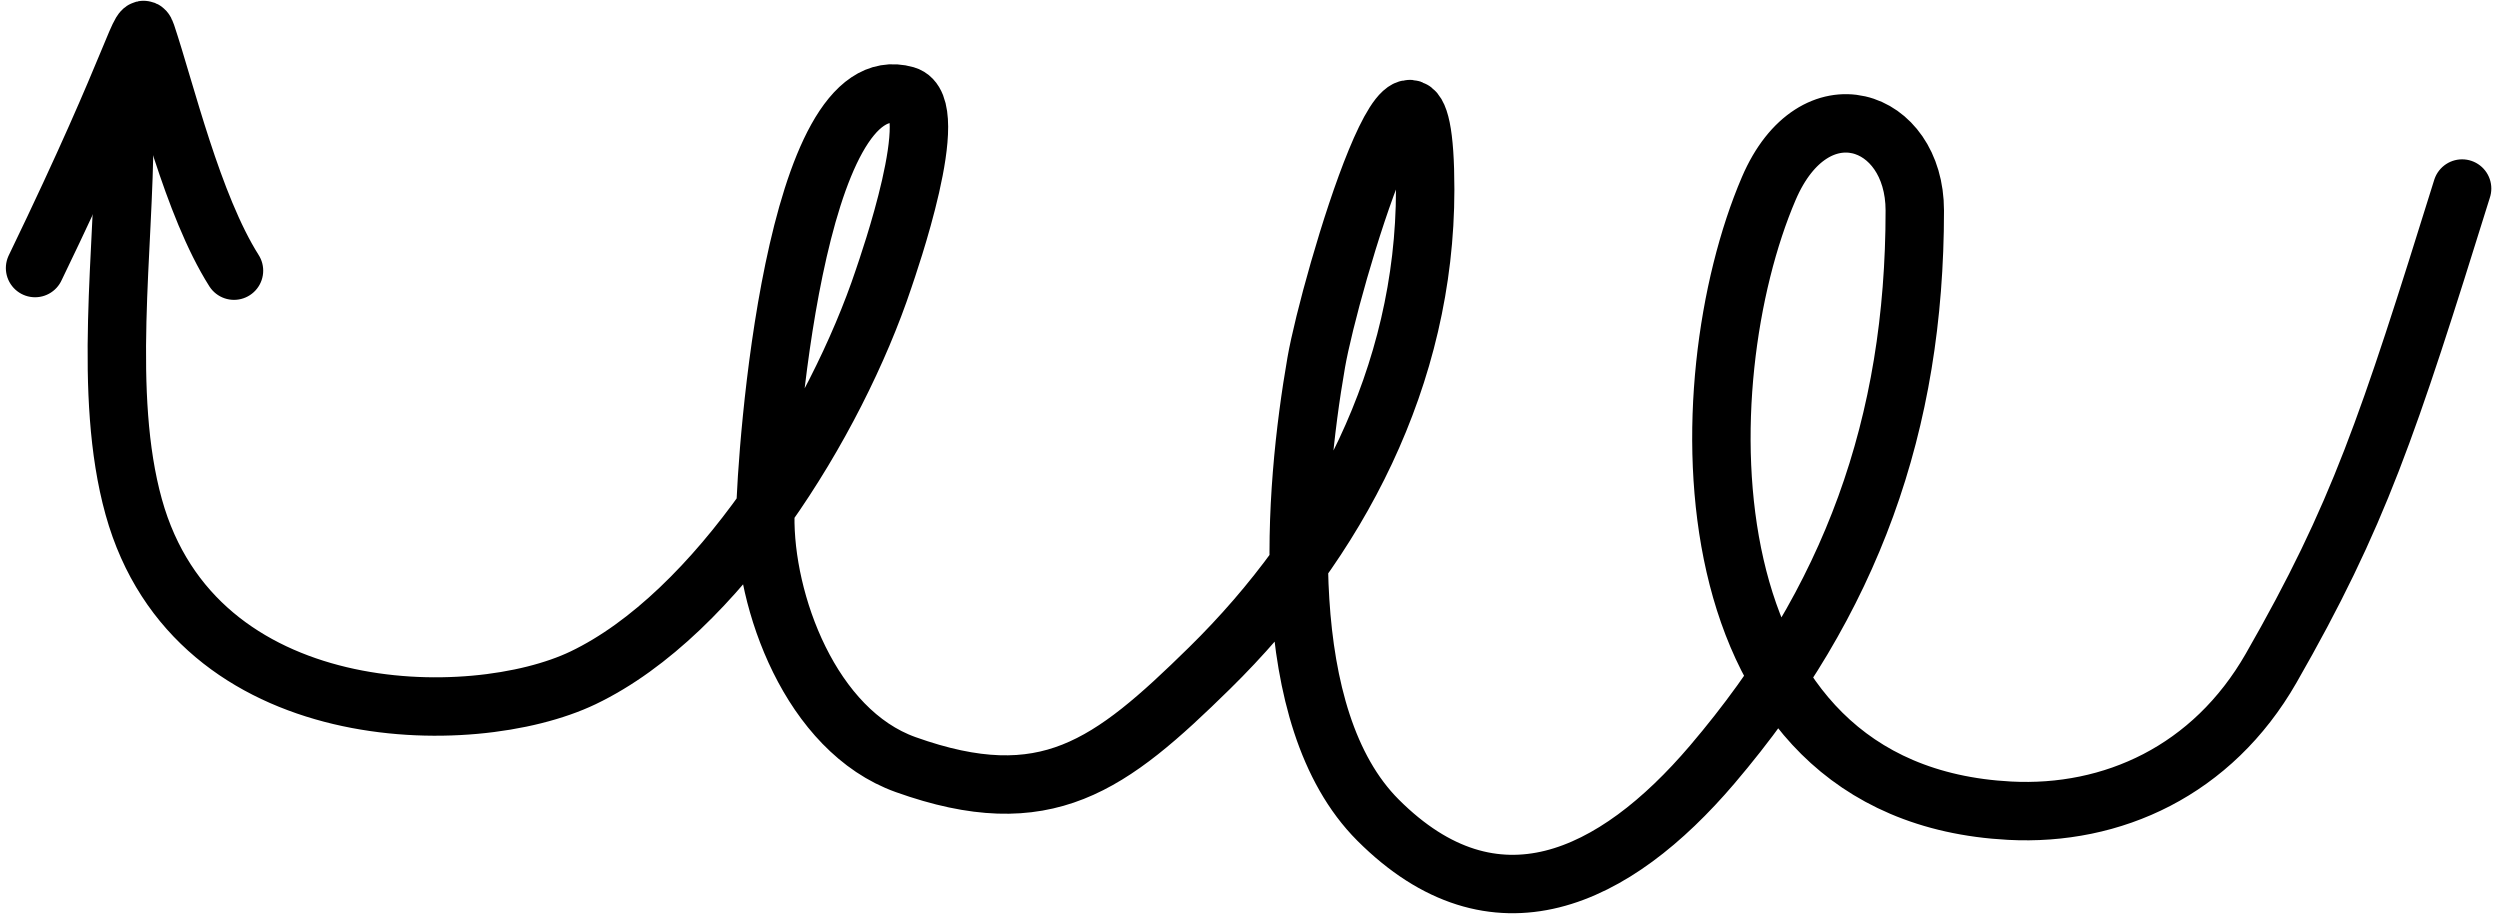
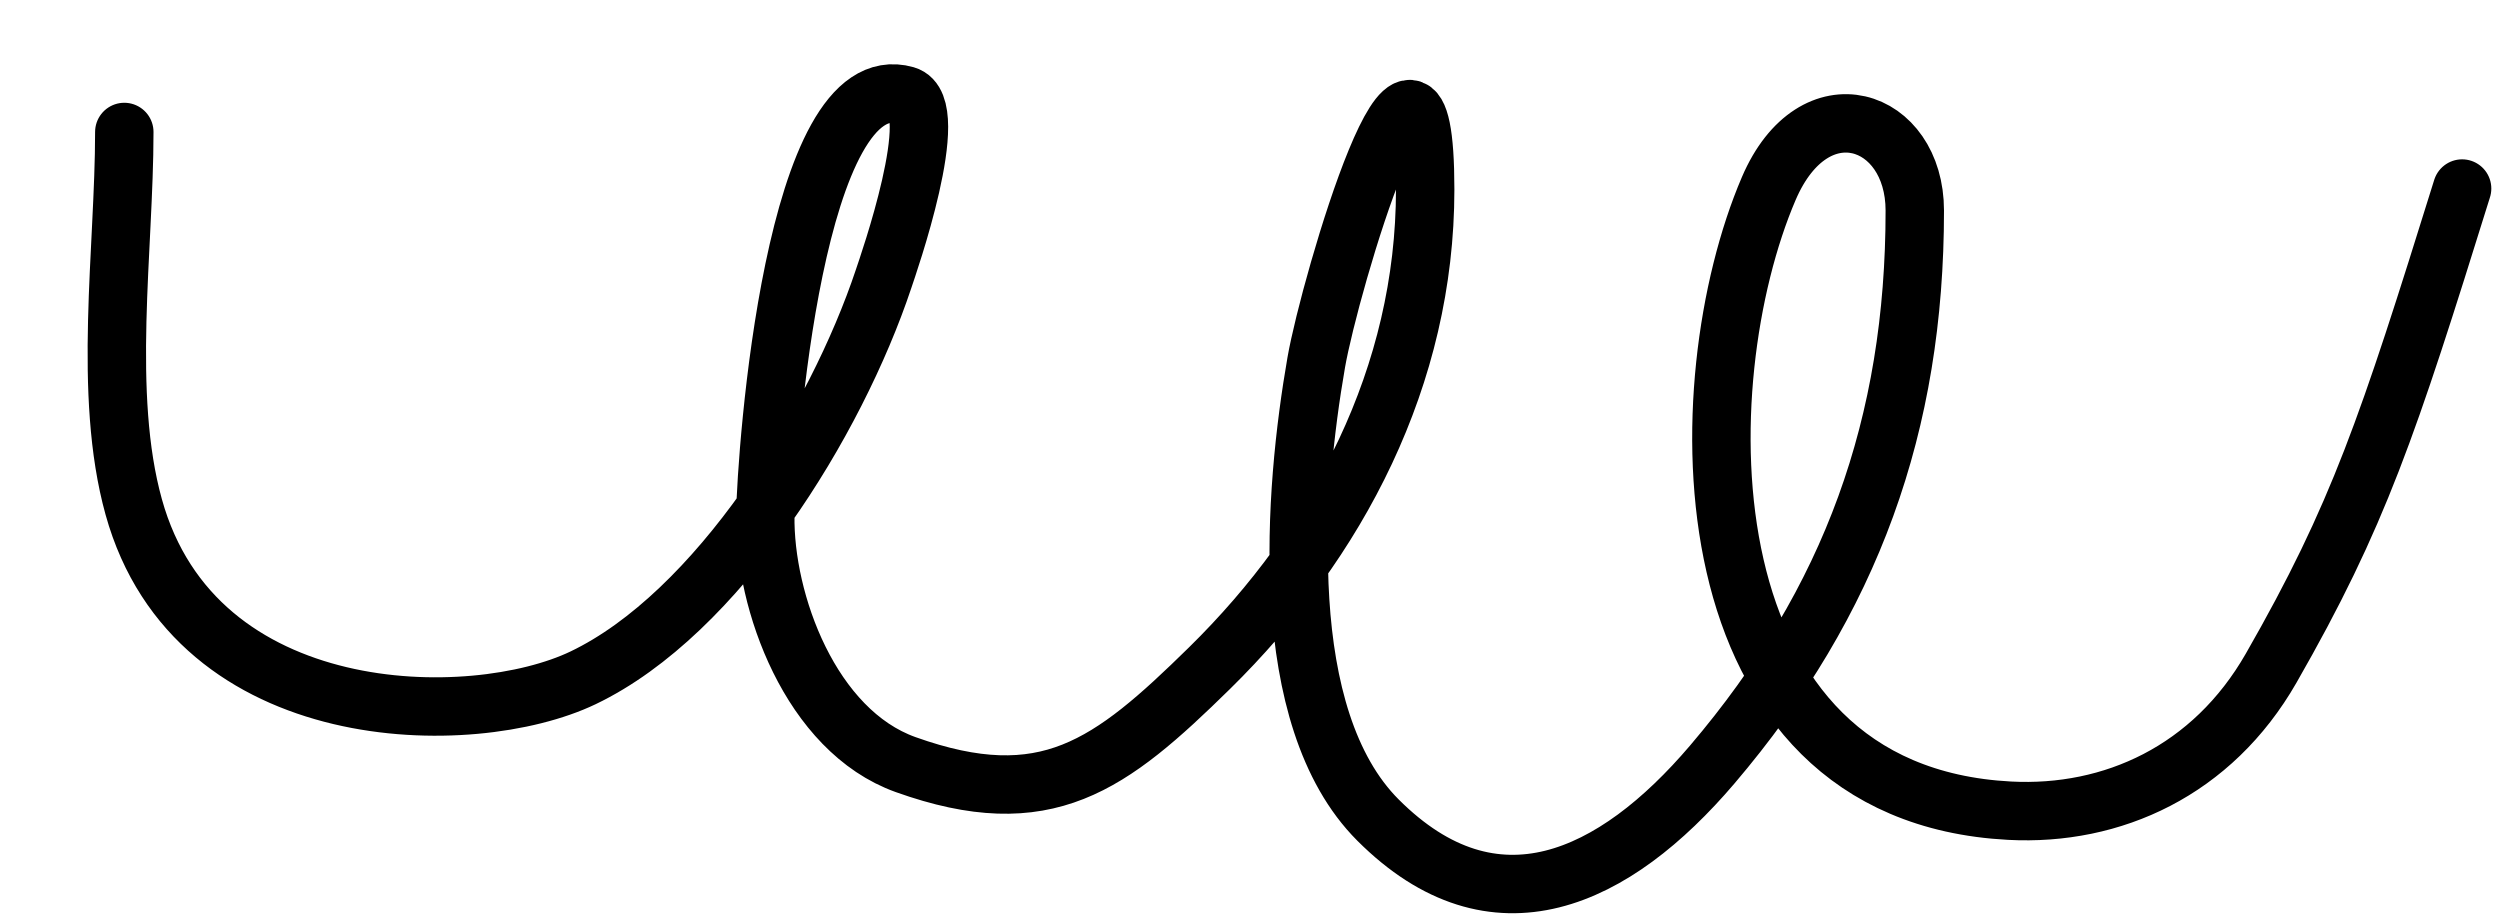
<svg xmlns="http://www.w3.org/2000/svg" width="214" height="79" viewBox="0 0 214 79" fill="none">
-   <path d="M3.001 22.945C11.971 4.398 12.009 1.371 12.527 2.914C14.161 7.788 16.475 17.557 20.03 23.168" stroke="black" stroke-width="5" stroke-linecap="round" />
  <path d="M10.64 11.297C10.64 21.327 8.759 33.721 11.447 43.395C16.727 62.406 40.406 62.569 49.906 58.025C61.406 52.525 71.545 36.14 75.642 23.849C76.005 22.758 80.797 9.094 77.525 8.159C67.978 5.431 65.6 38.644 65.51 44.112C65.39 51.487 69.394 62.547 77.525 65.451C89.554 69.747 95.029 65.541 103.526 57.202C114.533 46.399 121.995 32.156 121.995 16.228C121.995 -3.349 113.838 24.313 112.671 31.022C110.753 42.046 109.159 61.401 117.961 70.203C127.93 80.171 138.195 75.273 146.562 65.451C158.489 51.449 163.906 36.313 163.906 18.025C163.906 10.025 155.287 7.084 151.406 16.139C144.301 32.718 143.944 67.918 172.025 69.396C180.814 69.858 189.374 65.984 194.406 57.202C201.906 44.112 204.406 36.525 210.757 16.139" stroke="black" stroke-width="5" stroke-linecap="round" />
</svg>